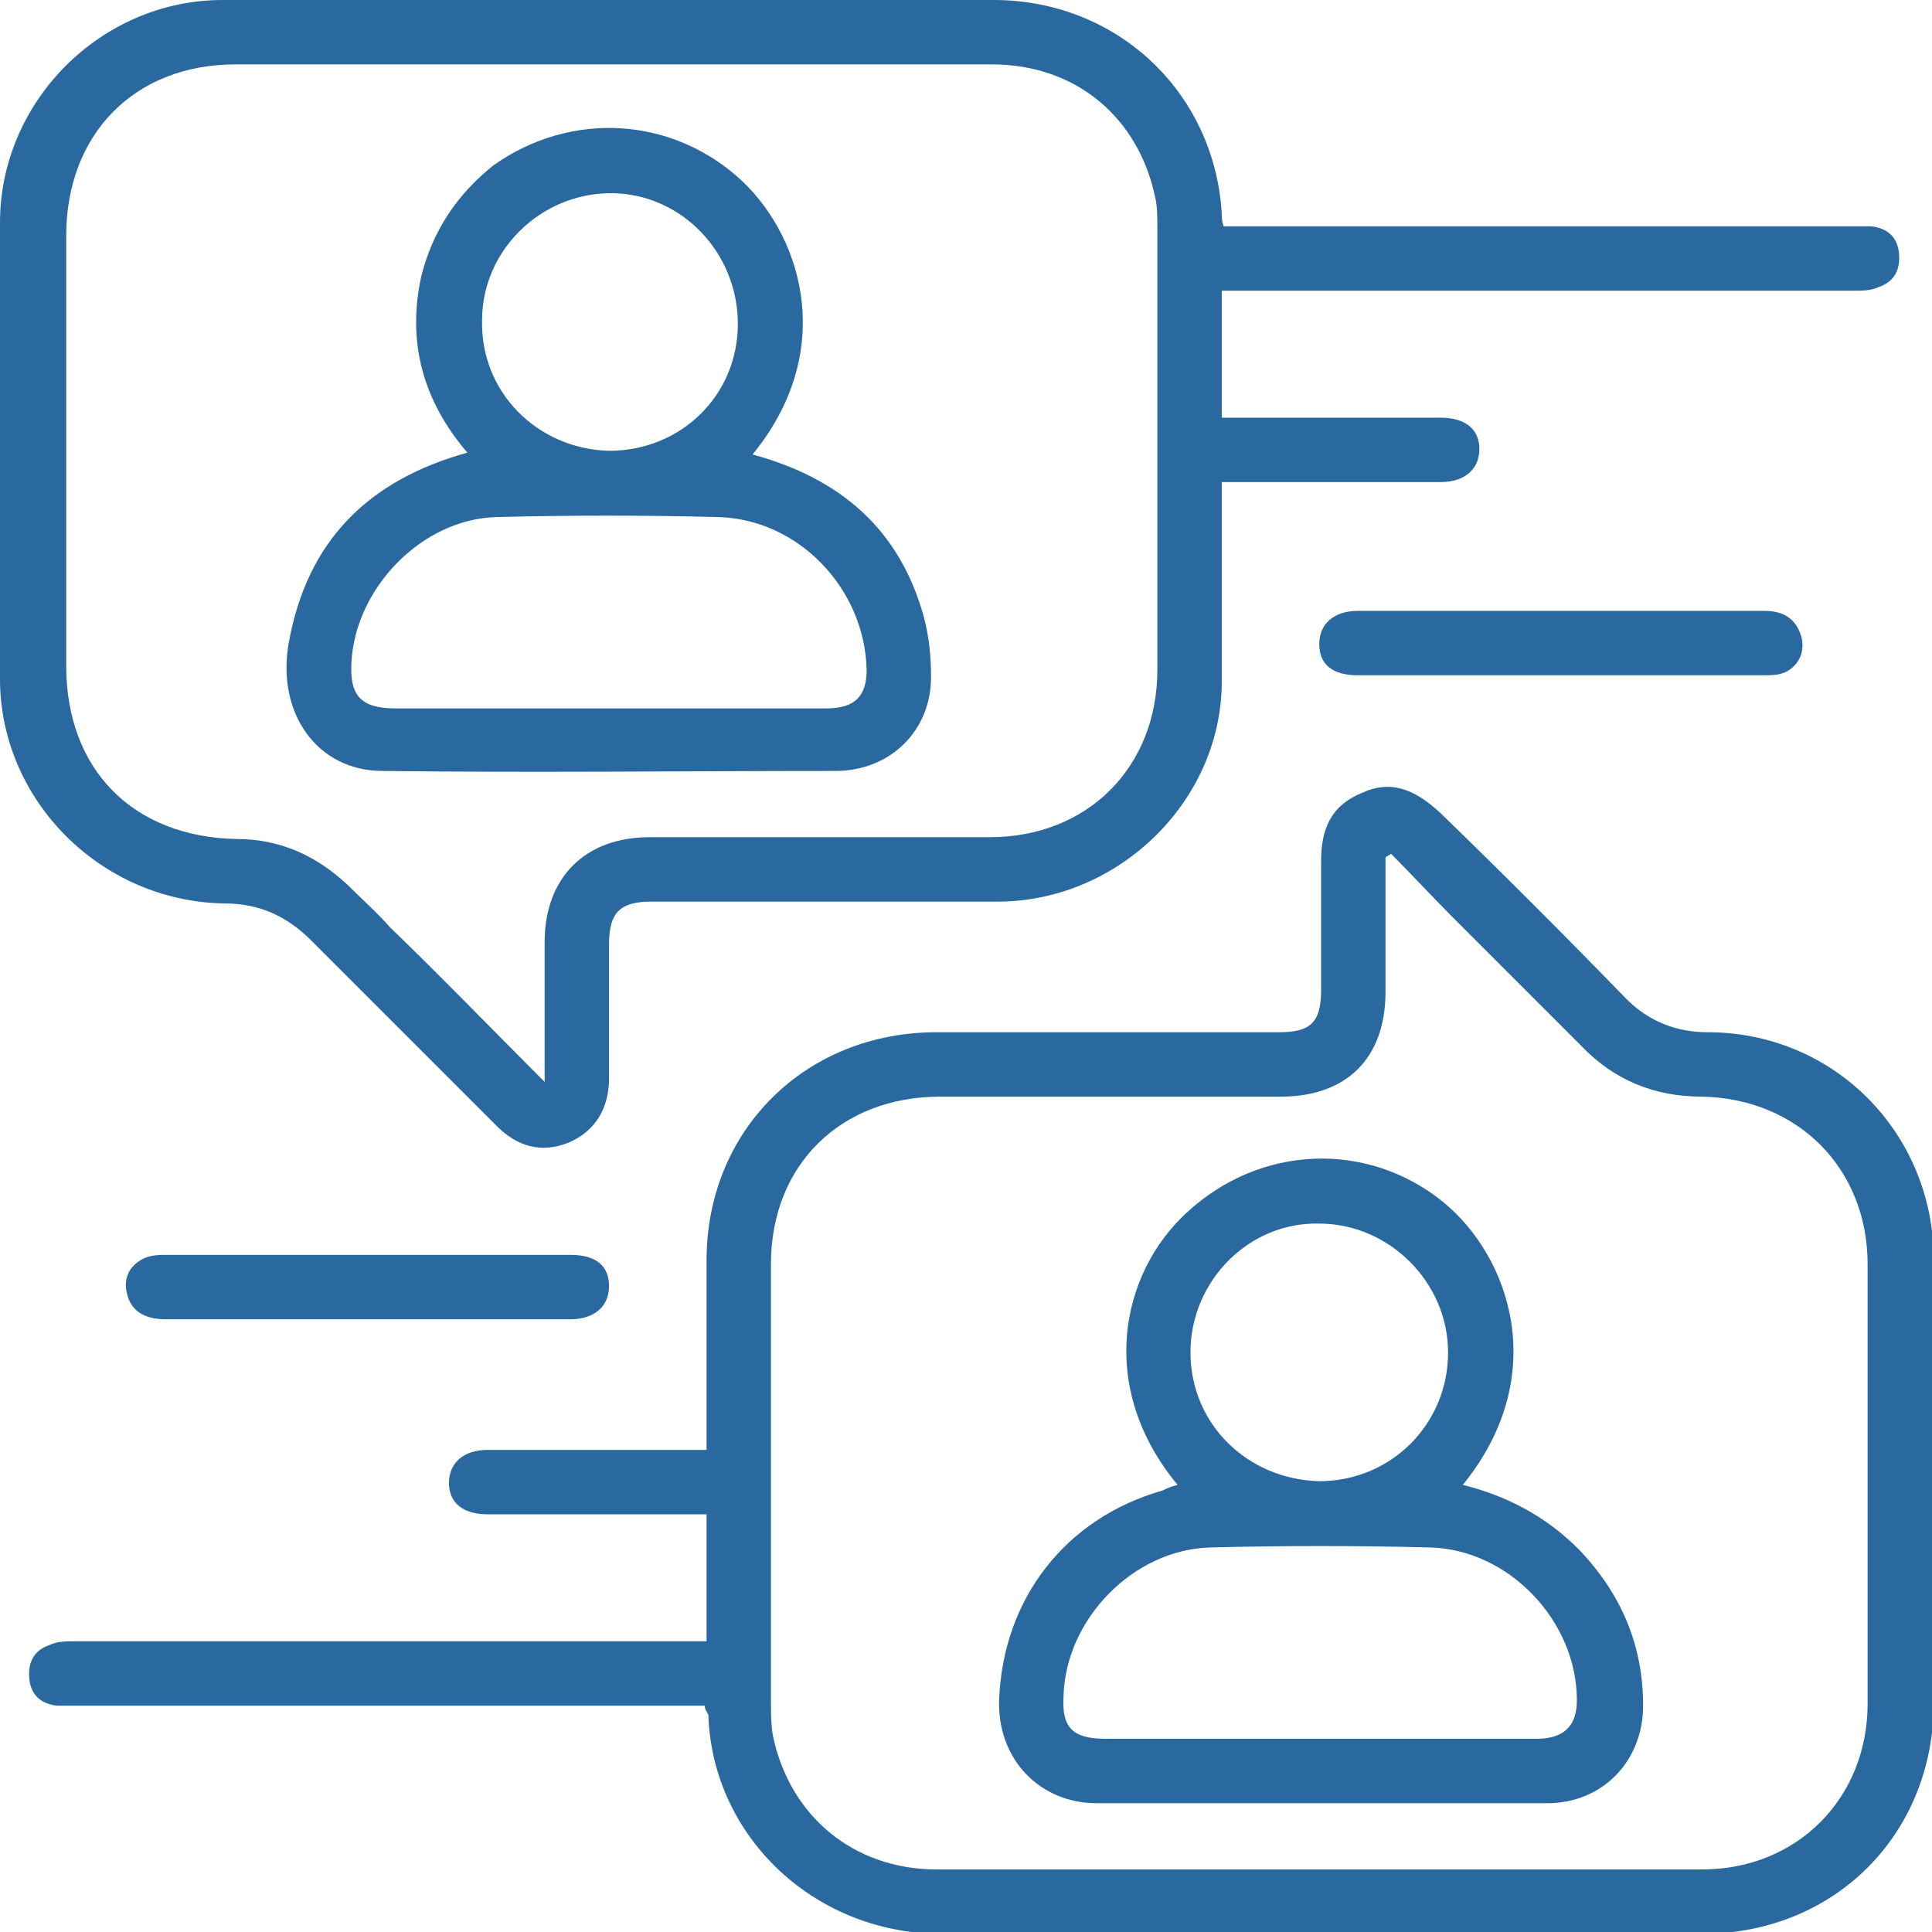
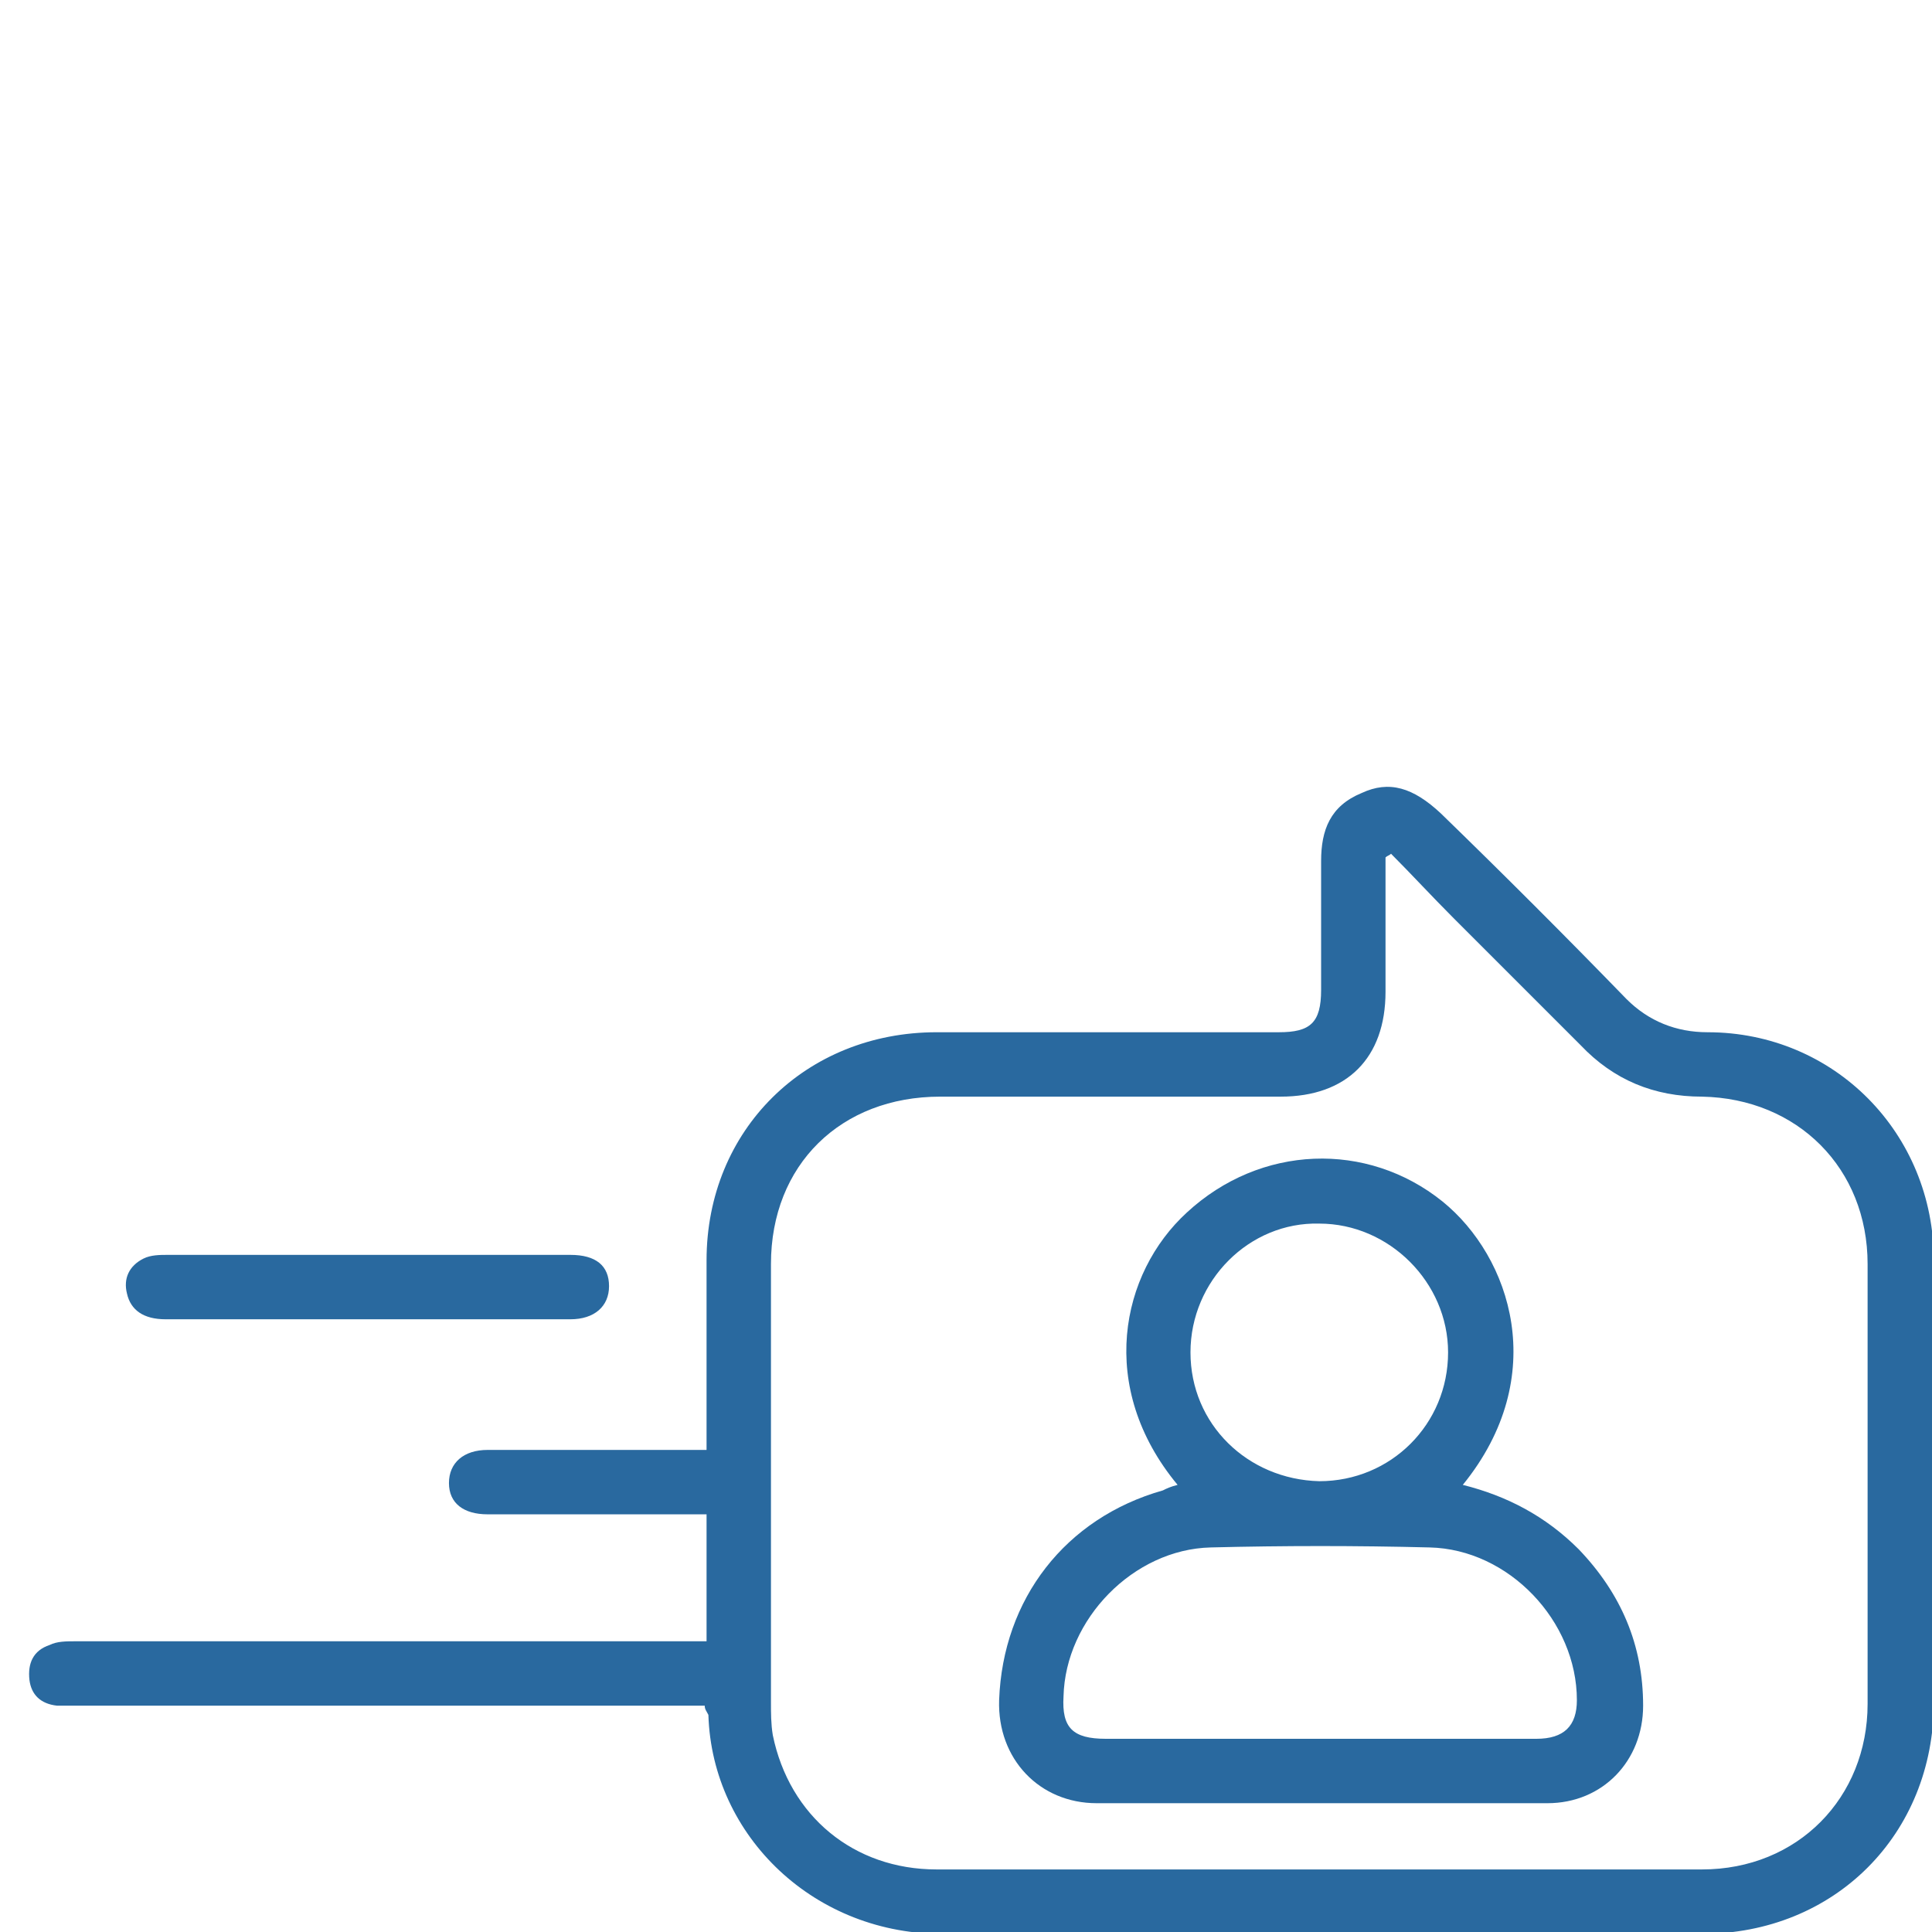
<svg xmlns="http://www.w3.org/2000/svg" xmlns:xlink="http://www.w3.org/1999/xlink" id="Layer_1" x="0px" y="0px" viewBox="0 0 105 105" style="enable-background:new 0 0 105 105;" xml:space="preserve">
  <style type="text/css">	.st0{clip-path:url(#SVGID_00000001628825053435945140000009697469439681733030_);}	.st1{fill:#29699F;}</style>
  <g>
    <defs>
      <rect id="SVGID_1_" x="0" y="0" width="105" height="105" />
    </defs>
    <clipPath id="SVGID_00000078012134809554653700000004089390386813550237_">
      <use xlink:href="#SVGID_1_" style="overflow:visible;" />
    </clipPath>
    <g style="clip-path:url(#SVGID_00000078012134809554653700000004089390386813550237_);">
      <path class="st1" d="M38.3,92.7H37c-10.9,0-21.8,0-32.8,0c-0.4,0-0.8,0-1.1,0c-0.9-0.1-1.4-0.6-1.5-1.4c-0.1-0.9,0.2-1.6,1.1-1.9    c0.4-0.2,0.9-0.2,1.4-0.2c11,0,22,0,33,0h1.3v-6.9c-0.3,0-0.7,0-1.1,0c-3.6,0-7.2,0-10.8,0c-1.3,0-2.1-0.6-2.1-1.7    c0-1.1,0.8-1.8,2.1-1.8c3.6,0,7.1,0,10.7,0h1.2c0-1.1,0-2.1,0-3c0-2.4,0-4.8,0-7.3c0-7.1,5.4-12.4,12.5-12.4c6.2,0,12.4,0,18.6,0    c1.7,0,2.3-0.5,2.3-2.3c0-2.3,0-4.6,0-7c0-1.7,0.5-3,2.2-3.7c1.5-0.7,2.8-0.3,4.3,1.1c3.4,3.3,6.8,6.7,10.1,10.1    c1.2,1.2,2.7,1.8,4.4,1.8c6.9,0,12.3,5.5,12.3,12.4c0,8,0,16,0,24c0,7.2-5.4,12.6-12.6,12.6c-13.7,0-27.4-0.1-41.1,0    c-7.1,0.1-12.7-5.3-12.9-11.9C38.4,93,38.3,92.9,38.3,92.7L38.3,92.7z M75.6,46.4c-0.1,0.1-0.2,0.1-0.3,0.2c0,2.4,0,4.8,0,7.3    c0,3.6-2.1,5.7-5.7,5.7c-6.2,0-12.3,0-18.5,0c-5.4,0-9.2,3.7-9.2,9.1c0,7.9,0,15.9,0,23.8c0,0.6,0,1.2,0.1,1.8    c0.9,4.4,4.4,7.3,8.9,7.3c13.9,0,27.7,0,41.6,0c5.2,0,9-3.9,9-9c0-8,0-15.9,0-23.9c0-5.2-3.8-9-9-9.1c-2.6,0-4.8-0.9-6.6-2.8    c-2.3-2.3-4.6-4.6-6.9-6.9C77.8,48.7,76.7,47.5,75.6,46.4L75.6,46.4z" />
-       <path class="st1" d="M66.5,12.3h1.3c10.9,0,21.8,0,32.8,0c0.4,0,0.8,0,1.1,0c0.9,0.1,1.4,0.6,1.5,1.4c0.1,0.9-0.2,1.6-1.1,1.9    c-0.4,0.2-0.9,0.2-1.4,0.2c-11,0-22,0-33,0h-1.3v6.9c0.3,0,0.7,0,1.1,0c3.6,0,7.2,0,10.8,0c1.3,0,2.1,0.6,2.1,1.7    c0,1.1-0.8,1.8-2.1,1.8c-3.6,0-7.1,0-10.7,0c-0.4,0-0.7,0-1.2,0c0,1.5,0,3,0,4.4c0,2.2,0,4.4,0,6.6c-0.1,6.4-5.6,11.7-12,11.8    c-6.3,0-12.7,0-19,0c-1.7,0-2.3,0.6-2.3,2.3c0,2.4,0,4.9,0,7.3c0,1.7-0.8,2.9-2.2,3.5c-1.5,0.6-2.8,0.2-3.9-0.9    c-3.4-3.4-6.7-6.7-10.1-10.1c-1.3-1.3-2.8-2-4.7-2C5.5,49,0,43.5,0,36.9c0-8.3,0-16.5,0-24.8C0,5.5,5.5,0,12.1,0    c14,0,27.9,0,41.9,0c6.7,0,12,5,12.4,11.6C66.4,11.8,66.4,12,66.5,12.3z M29.6,58.8c0-2.7,0-5.2,0-7.6c0-3.5,2.2-5.7,5.7-5.7    c6.2,0,12.3,0,18.5,0c5.3,0,9.1-3.8,9.1-9.1c0-8,0-15.9,0-23.9c0-0.6,0-1.2-0.1-1.7c-0.9-4.4-4.3-7.3-8.9-7.3    c-13.7,0-27.4,0-41.1,0c-5.5,0-9.2,3.8-9.2,9.3c0,7.8,0,15.6,0,23.4c0,5.6,3.6,9.3,9.3,9.4c2.3,0,4.3,0.9,6,2.5    c0.8,0.8,1.6,1.5,2.3,2.3C23.9,53,26.6,55.8,29.6,58.8L29.6,58.8z" />
-       <path class="st1" d="M84.8,36.7c-3.7,0-7.3,0-11,0c-1.4,0-2.1-0.6-2.1-1.7c0-1.1,0.8-1.8,2.1-1.8c7.4,0,14.7,0,22.1,0    c1,0,1.7,0.4,2,1.4c0.2,0.8-0.1,1.5-0.8,1.9c-0.4,0.2-0.8,0.2-1.3,0.2C92.1,36.7,88.5,36.7,84.8,36.7L84.8,36.7z" />
      <path class="st1" d="M20,68.2c3.7,0,7.3,0,11,0c1.4,0,2.1,0.6,2.1,1.7c0,1.1-0.8,1.8-2.1,1.8c-7.3,0-14.6,0-22,0    c-1.2,0-1.9-0.5-2.1-1.4c-0.2-0.8,0.1-1.5,0.9-1.9c0.4-0.2,0.9-0.2,1.3-0.2C12.7,68.2,16.4,68.2,20,68.2L20,68.2z" />
      <path class="st1" d="M64,80.7c-4.4-5.3-3.1-11.5,0.5-14.8c4-3.7,9.8-3.9,13.9-0.6c3.7,3,5.9,9.5,1.1,15.4c2.4,0.6,4.5,1.7,6.3,3.5    c2.3,2.4,3.5,5.2,3.5,8.5c0,3-2.2,5.3-5.2,5.3c-8.2,0-16.4,0-24.5,0c-3.1,0-5.4-2.4-5.3-5.6c0.2-5.5,3.6-9.9,8.9-11.4    C63.4,80.9,63.6,80.8,64,80.7z M71.6,94.5c4,0,7.9,0,11.9,0c1.5,0,2.2-0.7,2.2-2.1c0-4.3-3.7-8.2-8-8.3c-4-0.1-7.9-0.1-11.9,0    c-4.2,0.1-7.9,3.9-8,8.1c-0.1,1.7,0.5,2.3,2.3,2.3C63.9,94.5,67.7,94.5,71.6,94.5L71.6,94.5z M64.7,73.5c0,3.9,3.1,6.9,7,7    c3.9,0,7-3.1,7-7c0-3.8-3.2-7-7-7C67.9,66.4,64.7,69.6,64.7,73.5L64.7,73.5z" />
-       <path class="st1" d="M40.9,24.7c4.8,1.3,8,4.1,9.3,8.8c0.3,1.1,0.4,2.2,0.4,3.3c0,2.9-2.2,5.1-5.2,5.1c-8.2,0-16.4,0.1-24.6,0    c-3.6,0-5.8-3.2-5.1-7c1-5.5,4.3-8.8,9.7-10.3c-2.4-2.8-3.3-6-2.5-9.6c0.6-2.4,1.9-4.4,3.9-6C31,6,36.6,6.3,40.4,9.9    C43.7,13.1,45.4,19.2,40.9,24.7z M33,38.5c4,0,7.9,0,11.9,0c1.6,0,2.2-0.7,2.2-2.1C47,32,43.4,28.2,39,28.1c-4-0.1-8-0.1-12,0    c-4.1,0.1-7.7,3.9-7.9,7.9c-0.1,1.8,0.5,2.5,2.4,2.5C25.3,38.5,29.2,38.5,33,38.5L33,38.5z M33.1,24.5c3.9,0,7-3,7-6.9    c0-3.9-3.1-7.1-6.9-7.1c-3.8,0-7,3.1-7,6.9C26.1,21.3,29.2,24.4,33.1,24.5L33.1,24.5z" />
    </g>
  </g>
</svg>